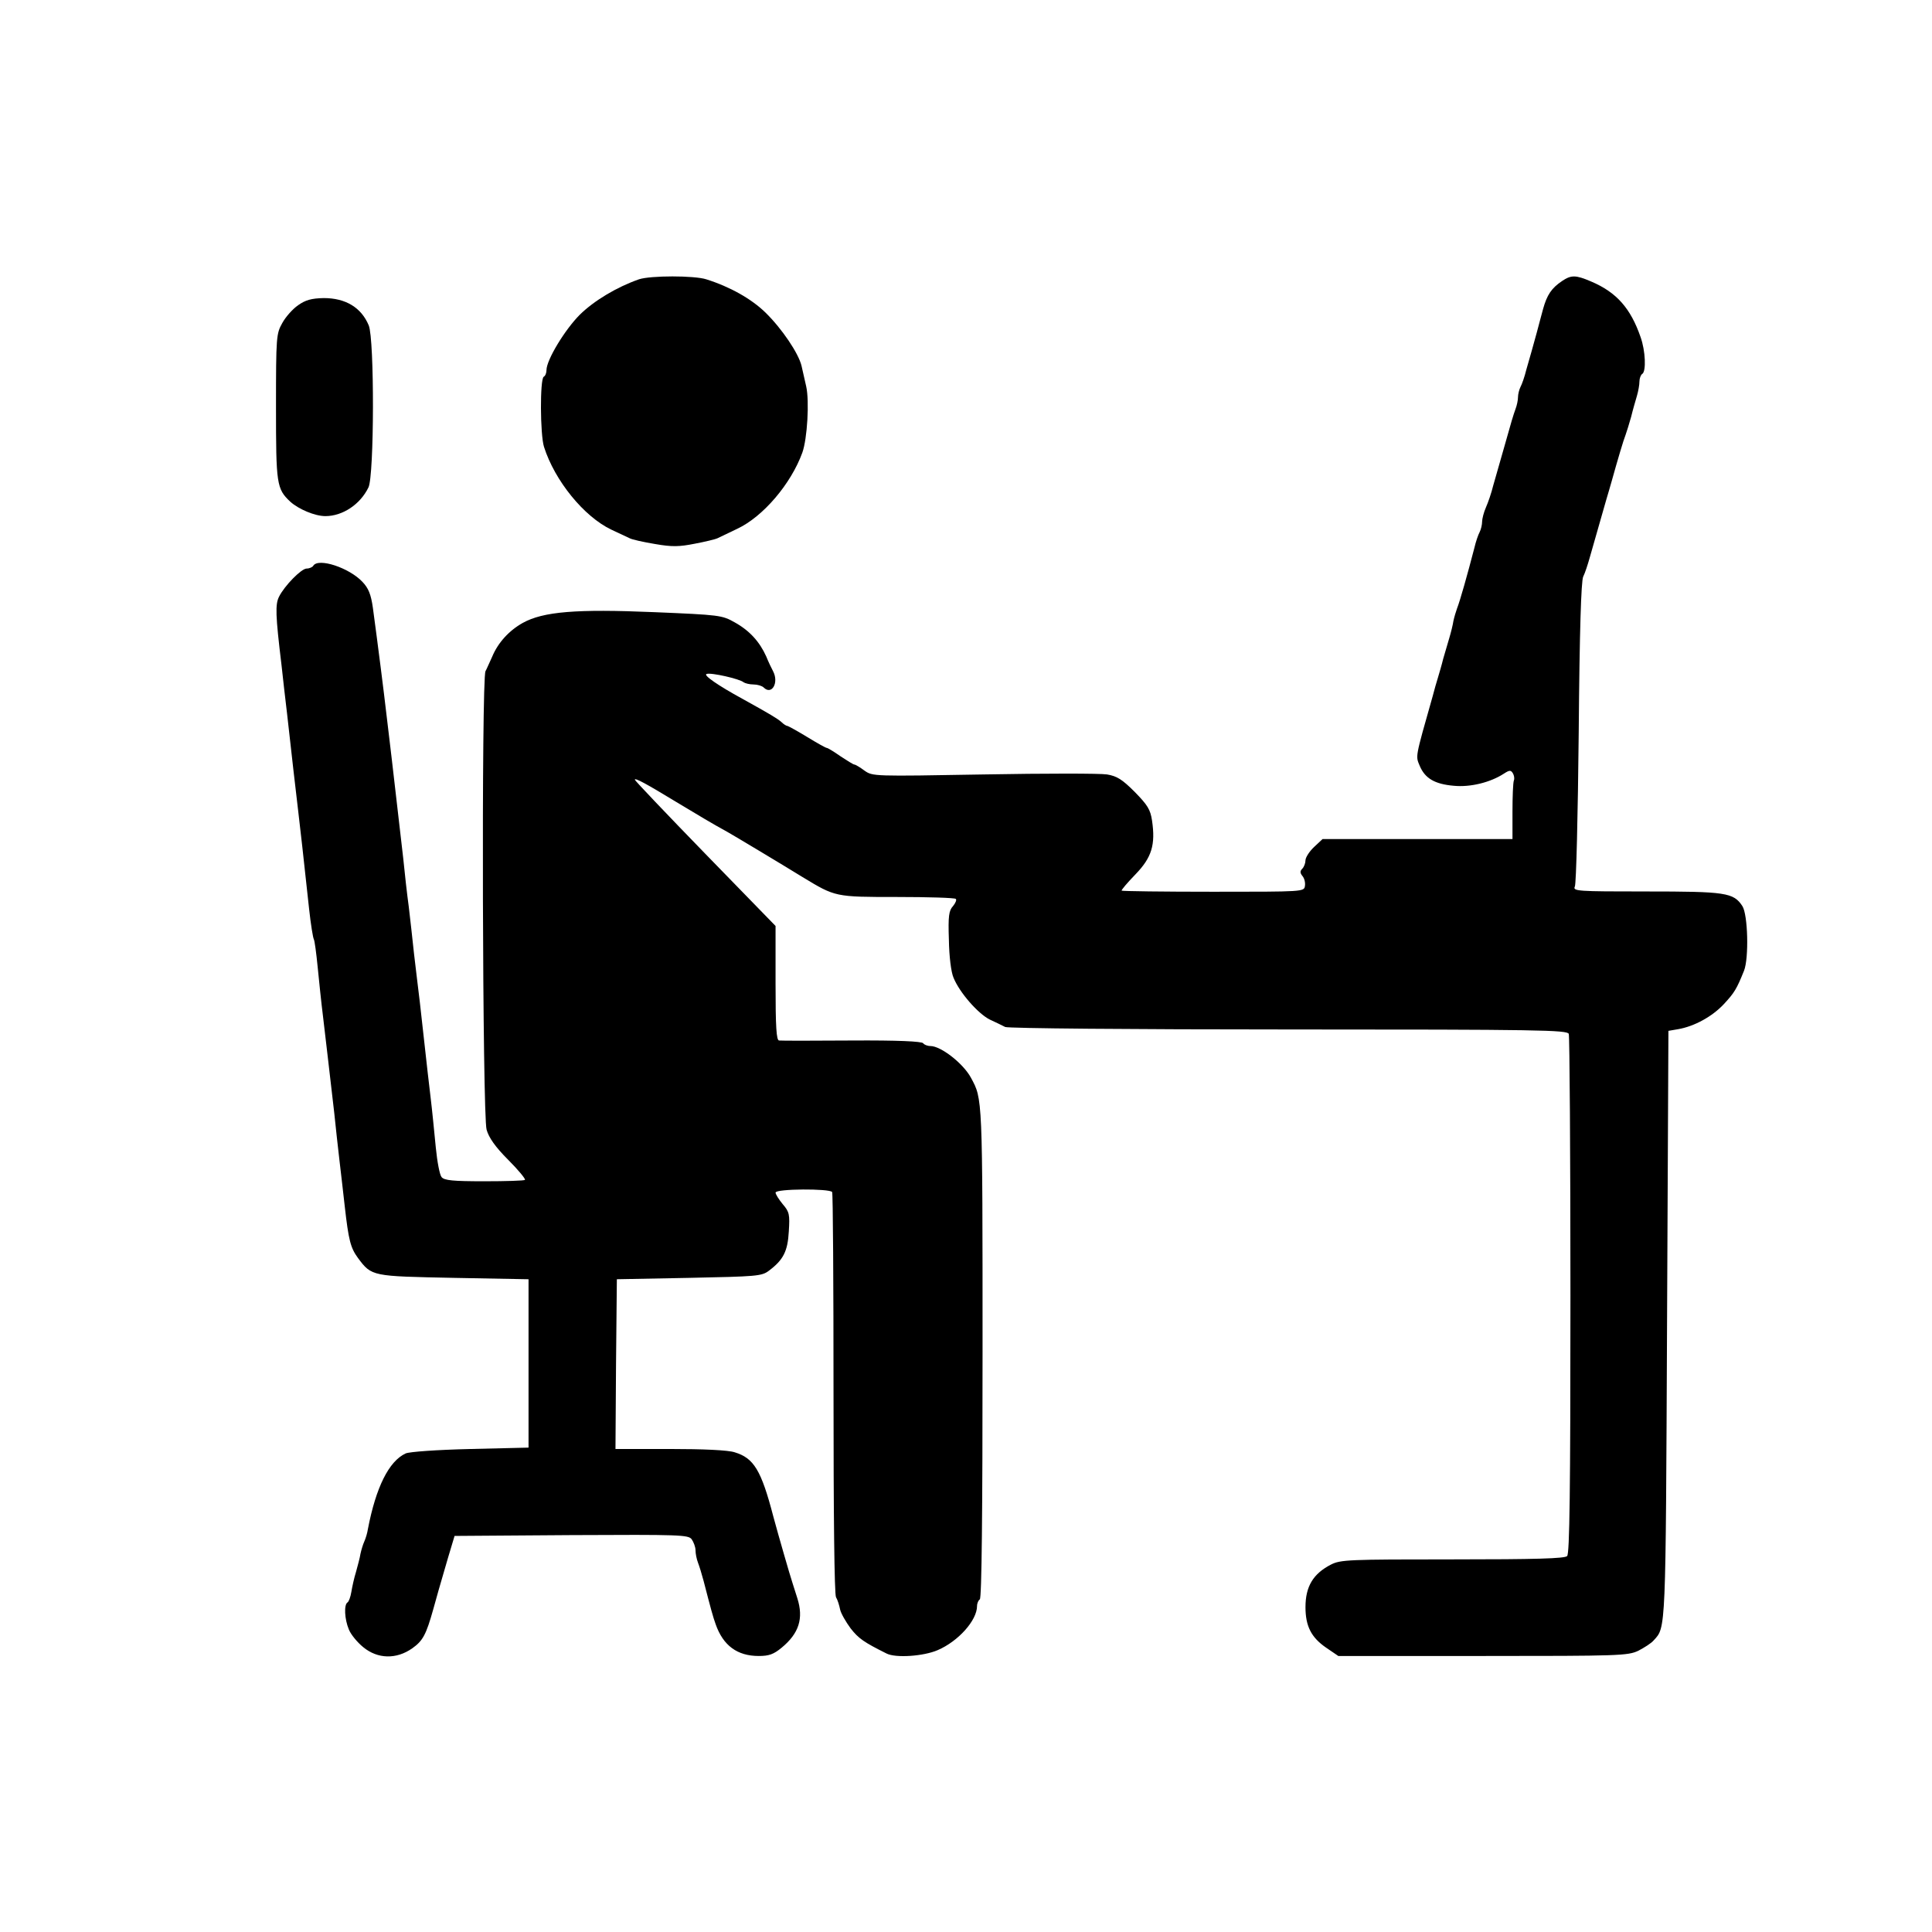
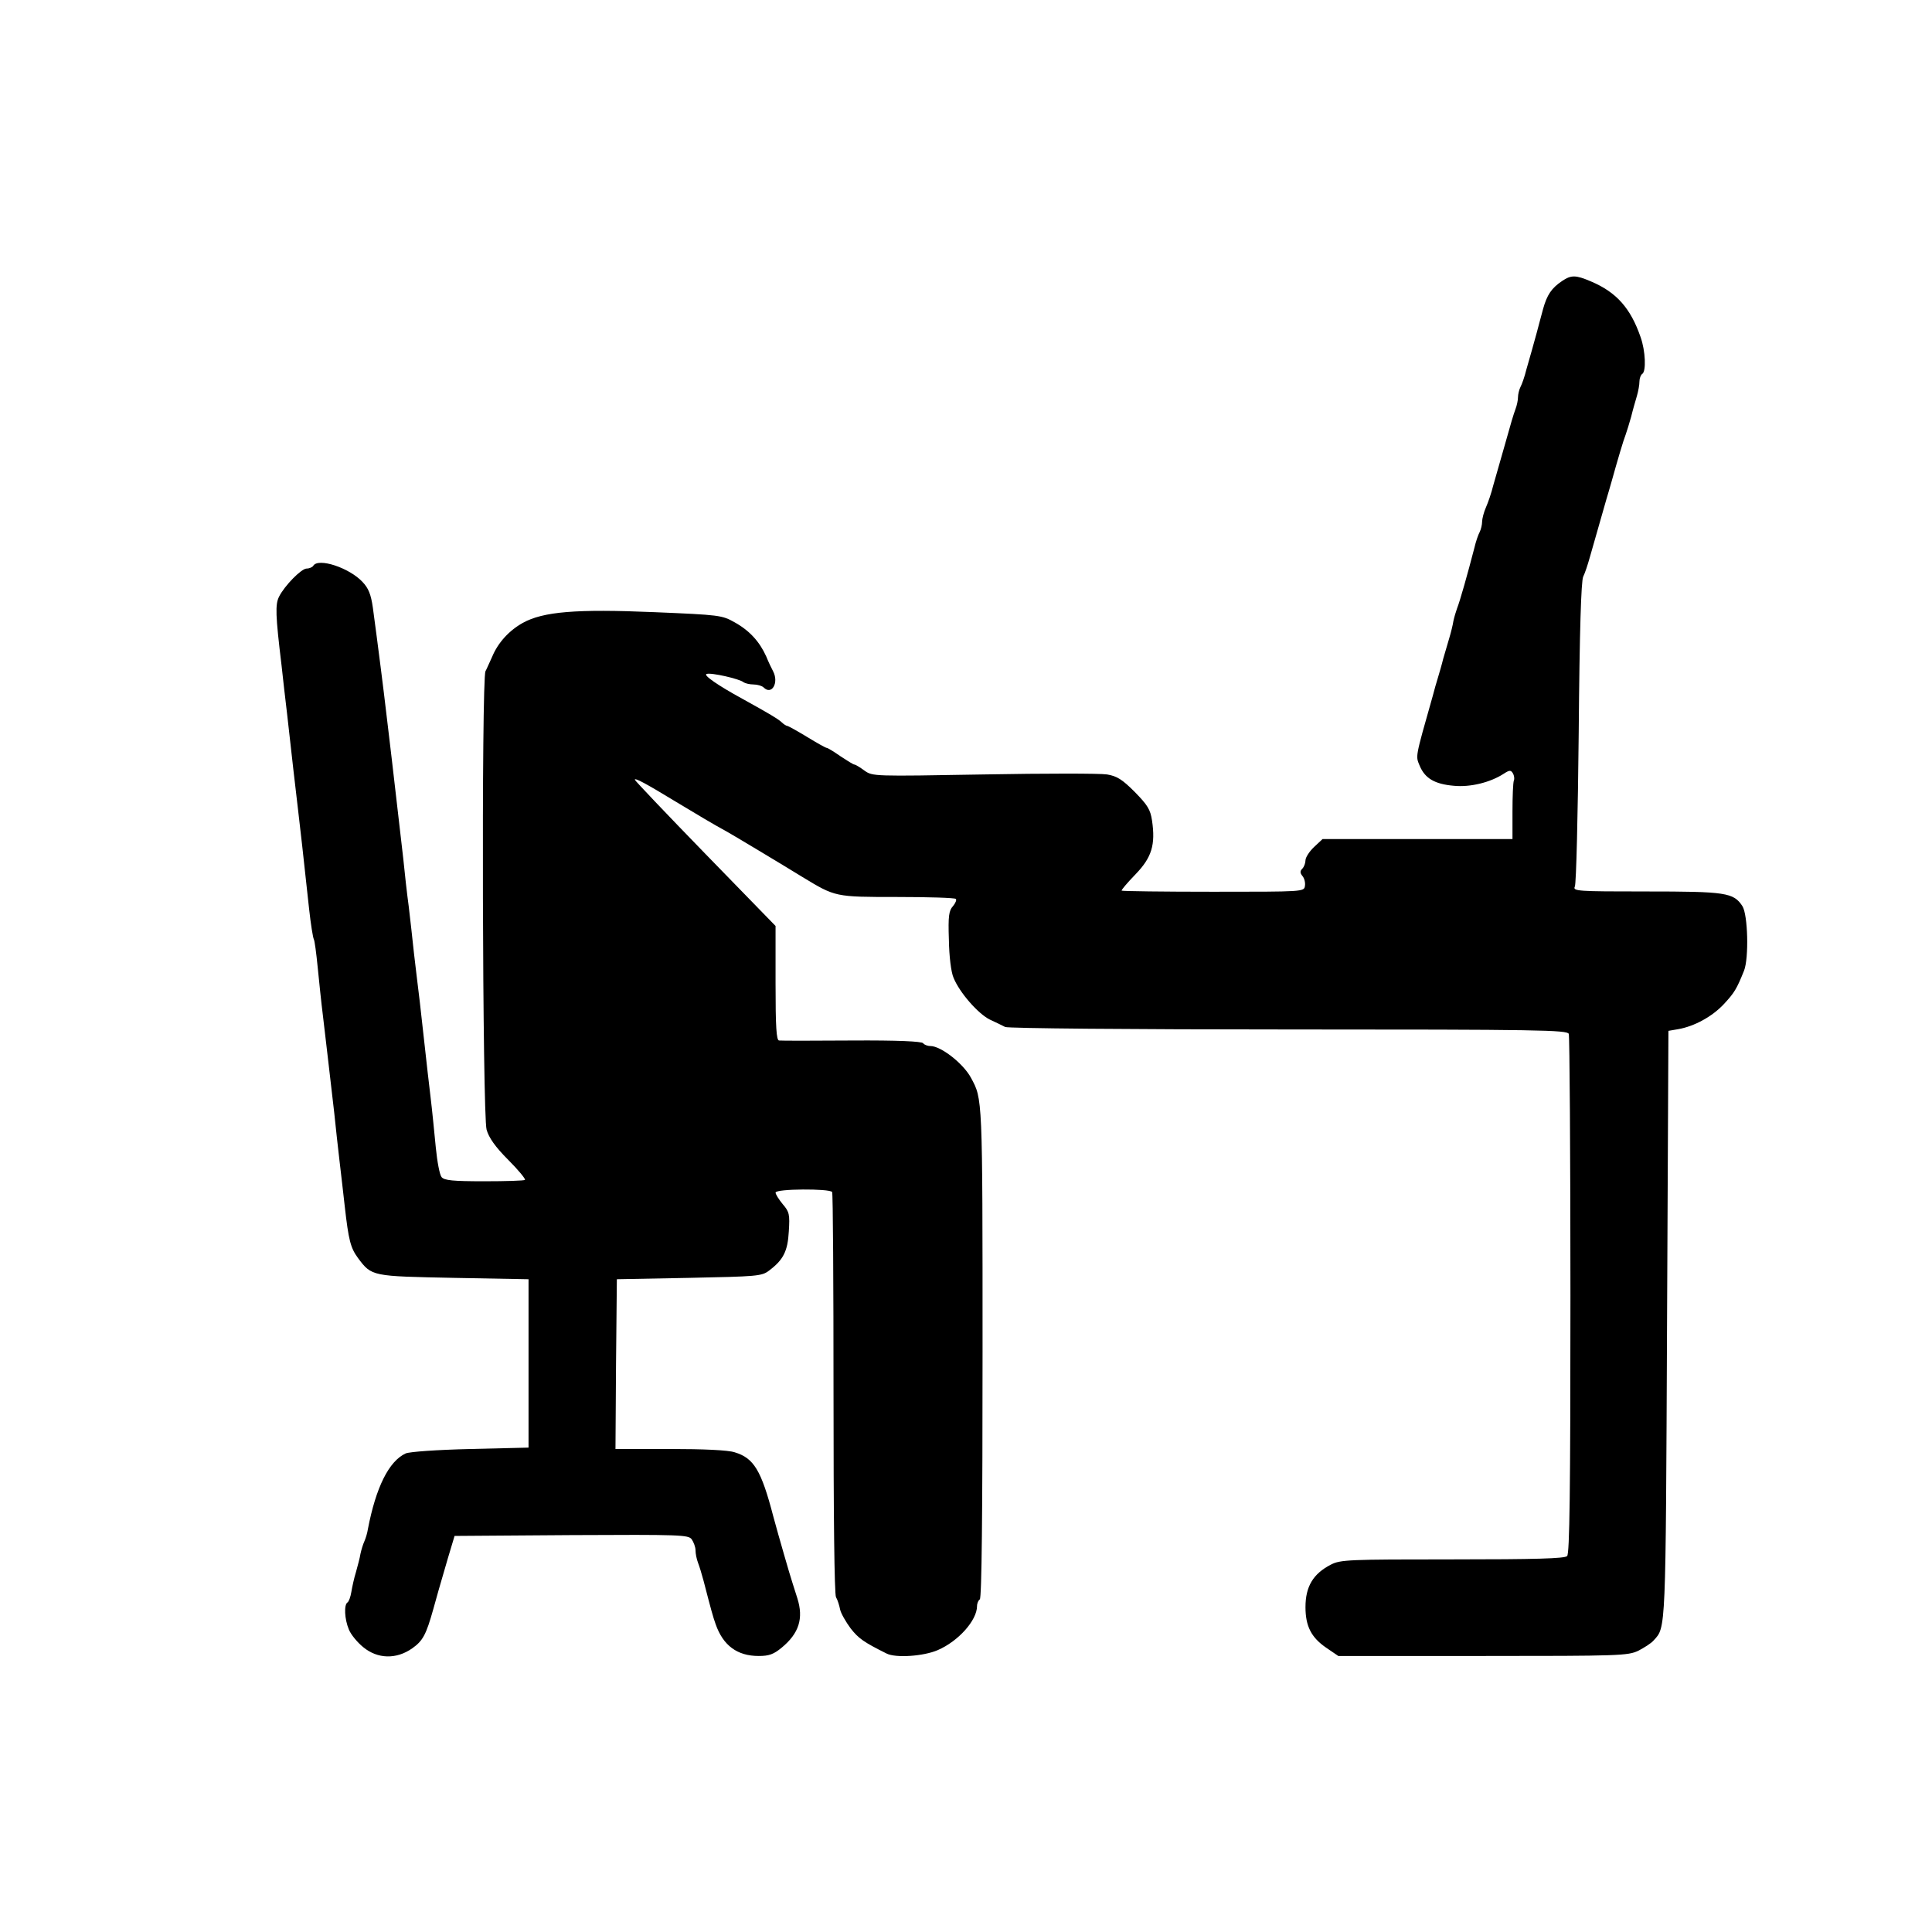
<svg xmlns="http://www.w3.org/2000/svg" version="1.0" width="700pt" height="700pt" viewBox="0 0 700 700" preserveAspectRatio="xMidYMid meet">
  <g transform="translate(0,700) scale(0.1,-0.1)" fill="#000000" stroke="none">
-     <path d="M2315 5988 c-80 -28 -162 -77 -214 -128 -54 -54 -121 -164 -121 -201 0 -10 -4 -21 -10 -24 -14 -9 -13 -210 1 -254 39 -123 145 -253 244 -300 28 -13 57 -27 66 -31 9 -5 50 -14 92 -21 63 -11 88 -10 144 1 37 7 75 16 83 20 8 4 40 19 71 34 94 44 195 163 236 276 18 50 26 187 14 240 -6 25 -13 59 -17 75 -11 45 -70 133 -130 192 -51 50 -129 94 -215 121 -43 14 -202 14 -244 0z" />
    <path d="M5660 5982 c-39 -26 -55 -51 -69 -101 -7 -25 -17 -64 -23 -86 -6 -22 -14 -51 -18 -65 -4 -14 -13 -45 -20 -70 -6 -25 -16 -53 -21 -62 -5 -10 -9 -27 -9 -37 0 -11 -4 -30 -9 -43 -8 -22 -15 -45 -41 -138 -7 -25 -16 -56 -20 -70 -4 -14 -13 -45 -20 -70 -6 -25 -18 -60 -26 -78 -8 -18 -14 -42 -14 -52 0 -11 -4 -28 -9 -38 -5 -9 -14 -35 -19 -57 -26 -100 -52 -192 -63 -220 -4 -11 -10 -31 -13 -45 -2 -14 -9 -42 -15 -62 -6 -21 -16 -55 -22 -75 -5 -21 -14 -51 -19 -68 -5 -16 -14 -47 -19 -67 -65 -229 -62 -216 -47 -253 19 -45 54 -66 123 -72 60 -6 133 12 182 44 20 13 25 13 32 2 5 -8 7 -20 4 -27 -3 -8 -5 -58 -5 -113 l0 -99 -344 0 -344 0 -31 -29 c-17 -16 -31 -38 -31 -48 0 -10 -5 -24 -12 -31 -8 -8 -8 -15 1 -26 7 -8 11 -24 9 -36 -3 -21 -5 -21 -332 -21 -181 0 -330 2 -332 4 -2 2 20 28 50 59 59 61 73 107 60 195 -6 40 -16 56 -63 104 -45 45 -64 57 -100 63 -25 4 -225 4 -446 0 -402 -7 -403 -7 -433 14 -16 12 -33 22 -37 22 -3 0 -26 14 -50 30 -24 17 -46 30 -49 30 -4 0 -36 18 -72 40 -36 22 -69 40 -72 40 -3 0 -13 6 -21 14 -15 13 -40 28 -141 84 -88 48 -143 86 -130 90 16 6 121 -18 134 -30 6 -4 22 -8 36 -8 14 0 31 -5 37 -11 29 -29 56 17 34 59 -5 9 -17 34 -25 54 -24 53 -60 93 -114 123 -46 26 -54 27 -292 37 -283 12 -402 2 -476 -39 -50 -28 -90 -72 -111 -123 -9 -19 -19 -43 -24 -52 -15 -29 -11 -1610 4 -1661 8 -29 32 -63 78 -109 37 -37 64 -70 61 -73 -3 -3 -69 -5 -147 -5 -114 0 -145 3 -155 15 -7 8 -16 56 -21 107 -5 51 -13 134 -19 183 -6 50 -15 128 -20 175 -5 47 -14 123 -19 170 -6 47 -15 126 -21 175 -5 50 -14 126 -19 170 -6 44 -15 123 -20 175 -12 106 -26 227 -41 355 -6 47 -14 122 -20 168 -9 79 -31 252 -49 385 -7 49 -16 71 -38 94 -48 51 -160 88 -178 58 -3 -5 -14 -10 -24 -10 -19 0 -80 -62 -100 -102 -14 -28 -13 -66 9 -248 5 -47 14 -125 20 -175 19 -168 29 -260 40 -350 10 -87 17 -144 40 -359 6 -55 14 -104 17 -109 3 -5 9 -50 14 -101 5 -50 13 -129 19 -176 10 -83 19 -163 41 -352 5 -51 14 -129 19 -173 5 -44 14 -118 19 -165 14 -124 21 -151 48 -188 50 -67 50 -66 348 -72 l270 -5 0 -305 0 -305 -210 -5 c-125 -3 -220 -10 -235 -16 -61 -28 -108 -123 -137 -274 -2 -14 -8 -34 -13 -45 -5 -11 -11 -31 -14 -45 -2 -14 -10 -43 -16 -65 -7 -22 -14 -55 -17 -73 -3 -18 -9 -35 -14 -38 -13 -8 -11 -60 5 -98 7 -18 31 -47 52 -64 52 -43 120 -45 178 -4 38 27 50 49 76 142 14 51 20 72 53 185 l24 80 423 3 c394 2 424 1 436 -15 7 -10 14 -28 14 -40 0 -12 4 -32 9 -45 5 -13 14 -42 20 -65 28 -108 34 -130 44 -158 27 -77 78 -115 156 -115 37 0 54 6 83 30 63 52 80 106 57 179 -27 84 -37 119 -49 161 -7 25 -16 56 -20 70 -4 14 -12 43 -18 65 -44 169 -71 212 -140 233 -24 8 -114 12 -236 12 l-196 0 2 308 3 307 262 5 c244 5 263 6 289 26 52 39 68 70 72 142 4 62 2 71 -22 99 -14 17 -26 36 -26 42 0 14 196 15 205 2 3 -6 5 -334 5 -730 0 -438 3 -728 9 -738 6 -10 12 -30 15 -45 3 -14 21 -45 38 -68 29 -37 48 -50 130 -91 33 -17 134 -10 185 12 75 32 143 108 143 160 0 10 5 21 10 24 7 4 10 314 10 898 0 929 0 914 -42 992 -28 52 -109 115 -147 115 -11 0 -23 5 -26 10 -5 7 -93 11 -258 10 -139 -1 -258 -1 -264 0 -10 0 -13 48 -13 208 l0 207 -255 262 c-140 144 -255 265 -255 268 0 8 42 -15 149 -80 83 -50 133 -80 186 -109 20 -11 205 -122 273 -164 119 -72 117 -72 342 -72 114 0 210 -3 213 -7 4 -3 -1 -15 -10 -26 -15 -16 -18 -36 -15 -122 1 -61 8 -118 17 -138 22 -54 89 -130 131 -151 21 -10 47 -22 56 -27 10 -5 458 -9 1027 -9 911 0 1009 -2 1015 -16 3 -9 6 -435 6 -948 0 -712 -3 -935 -12 -944 -9 -9 -115 -12 -415 -12 -377 0 -406 -1 -441 -19 -64 -33 -92 -79 -92 -154 0 -69 21 -110 75 -147 l44 -30 523 0 c495 0 526 1 564 19 21 11 47 27 56 38 44 48 43 26 48 1143 l5 1065 35 6 c58 10 123 45 166 91 38 41 46 54 73 121 18 46 14 203 -6 234 -32 49 -60 53 -349 53 -250 0 -266 1 -258 18 5 9 11 260 14 557 3 375 9 548 16 565 7 14 17 45 24 70 7 25 16 56 20 70 4 14 13 45 20 70 7 25 16 56 20 70 4 14 13 43 19 65 22 79 43 150 51 170 4 11 13 40 20 65 6 25 16 59 21 76 5 17 9 40 9 52 0 11 5 24 10 27 15 9 12 84 -6 134 -36 104 -87 162 -179 201 -56 24 -72 24 -105 2z" />
-     <path d="M1080 5894 c-19 -13 -45 -42 -57 -64 -22 -39 -23 -49 -23 -304 0 -281 2 -297 52 -344 30 -27 89 -52 127 -52 62 0 126 42 156 104 21 42 22 537 1 587 -27 65 -84 99 -163 99 -45 -1 -66 -7 -93 -26z" />
  </g>
</svg>